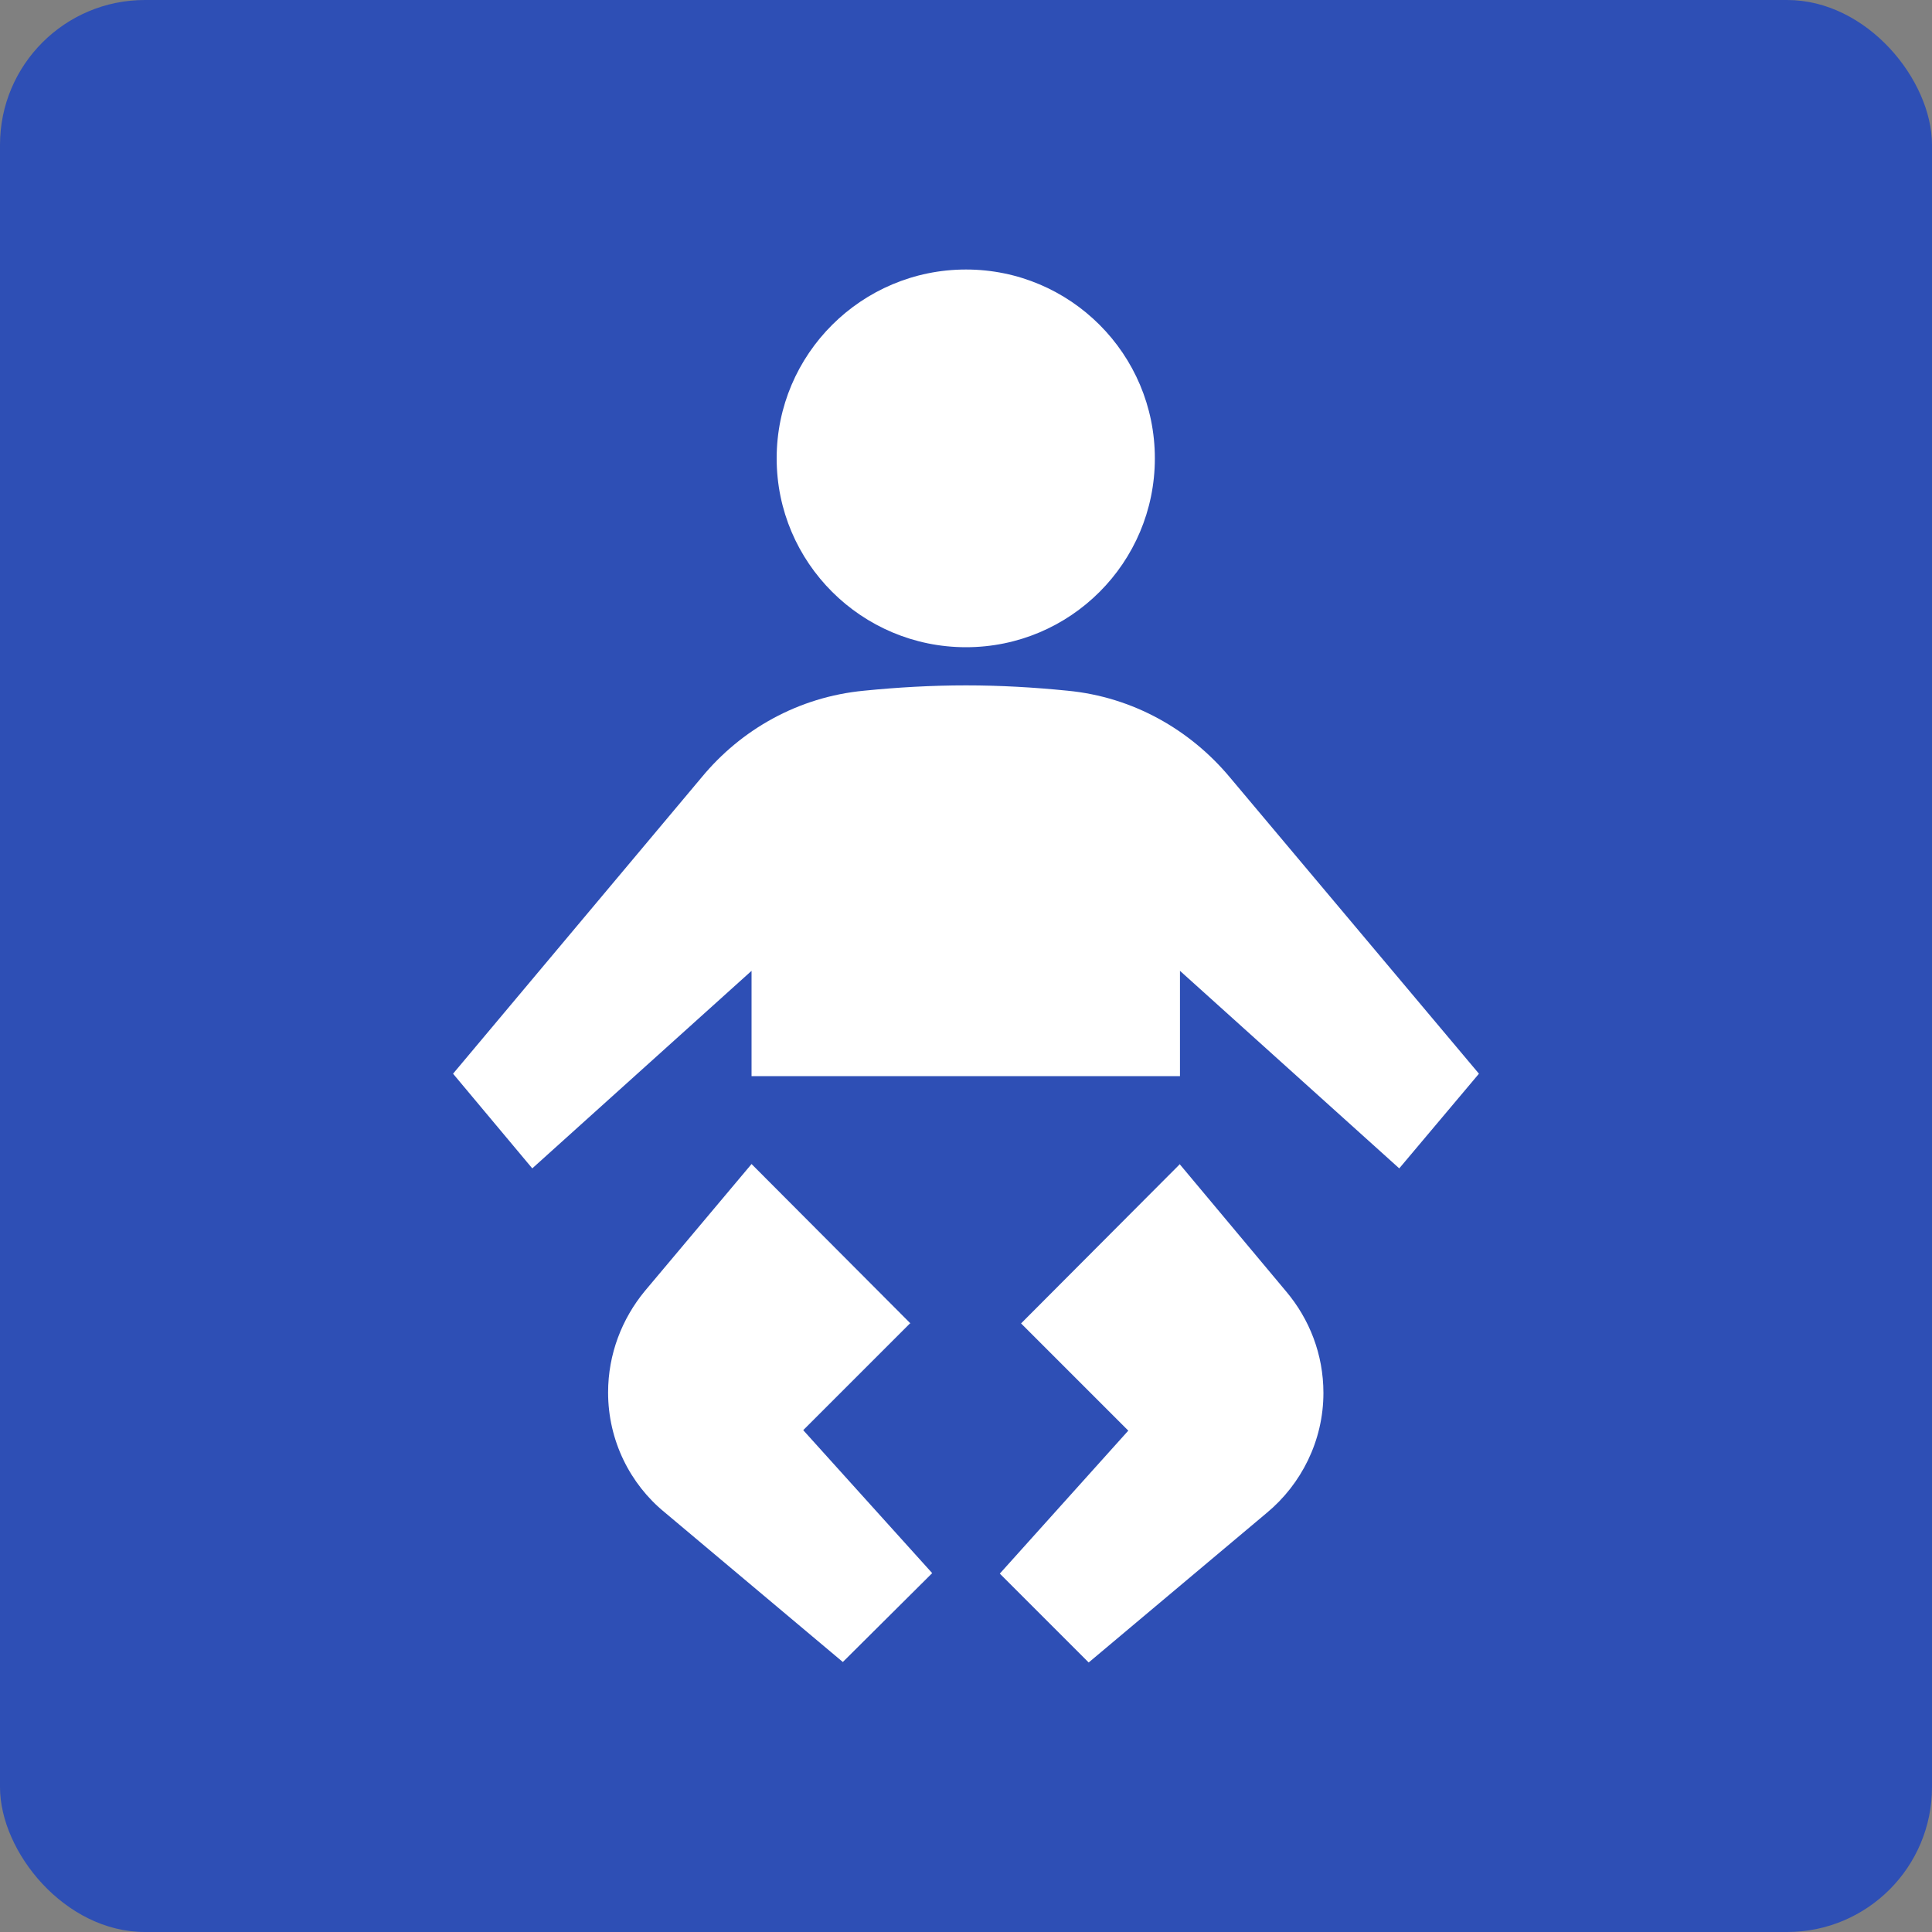
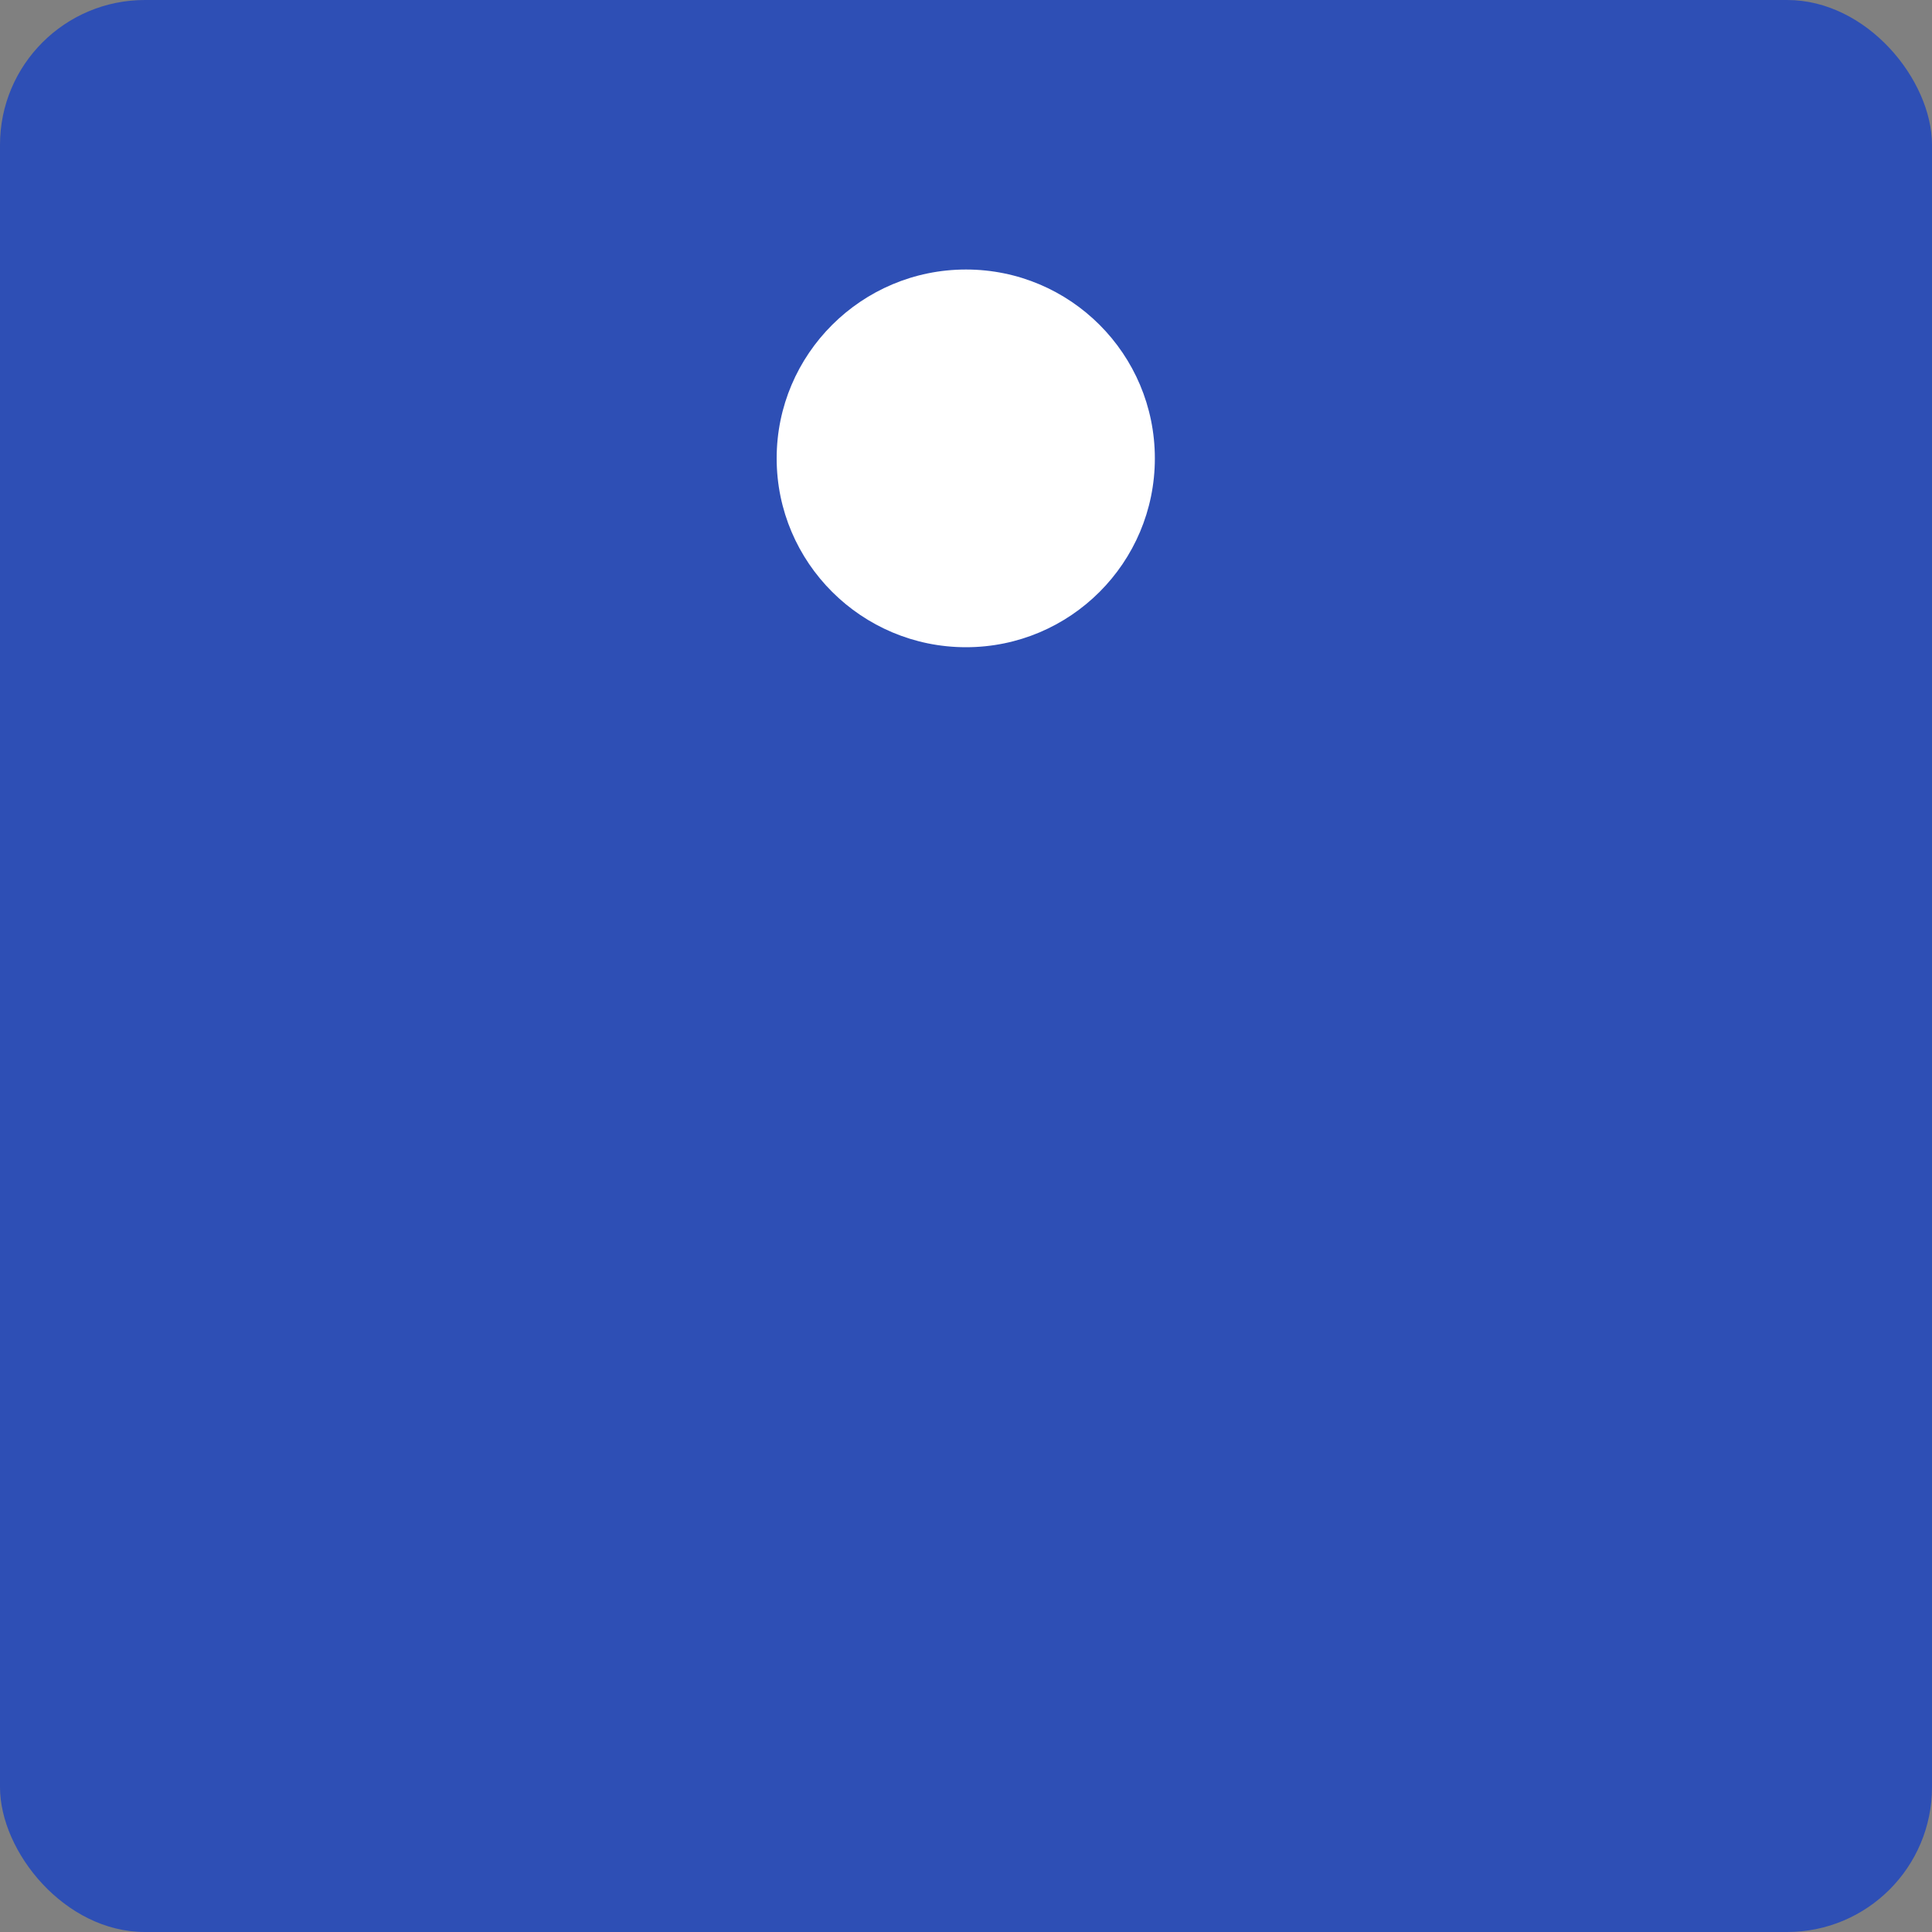
<svg xmlns="http://www.w3.org/2000/svg" id="_レイヤー_2" data-name="レイヤー 2" width="40" height="40" viewBox="0 0 40 40">
  <rect x="0" y="0" width="40" height="40" fill="#808080" stroke="none" />
  <defs>
    <style>
      .cls-1 {
        fill: #2e4fb5;
      }

      .cls-2 {
        fill: #fff;
      }
    </style>
  </defs>
  <g id="_レイヤー_1-2" data-name="レイヤー 1">
    <rect id="_長方形_26400" data-name="長方形 26400" class="cls-1" width="40" height="40" rx="3" ry="3" />
    <g>
      <path class="cls-2" d="M20,13.4c2.16,0,3.91-1.75,3.91-3.91s-1.75-3.91-3.91-3.91-3.92,1.75-3.92,3.91,1.76,3.91,3.92,3.91" />
-       <path class="cls-2" d="M25.46,16.09c-.82-.98-2-1.66-3.36-1.79-.7-.07-1.39-.11-2.1-.11s-1.41,.04-2.11,.11c-1.37,.13-2.55,.81-3.36,1.79l-5.15,6.14,1.64,1.96,4.54-4.09v2.18h8.87v-2.18l4.54,4.09,1.65-1.96-5.16-6.14Z" />
-       <path class="cls-2" d="M24.43,24.1l-3.29,3.3,2.22,2.22-2.66,2.96,1.84,1.84,3.69-3.1c.71-.59,1.17-1.49,1.17-2.48,0-.8-.29-1.53-.77-2.1l-2.2-2.63Z" />
-       <path class="cls-2" d="M18.85,27.4l-3.29-3.3-2.21,2.63c-.47,.57-.76,1.3-.76,2.1,0,1,.46,1.9,1.17,2.48l3.69,3.1,1.85-1.84-2.67-2.96,2.22-2.22Z" />
    </g>
  </g>
</svg>